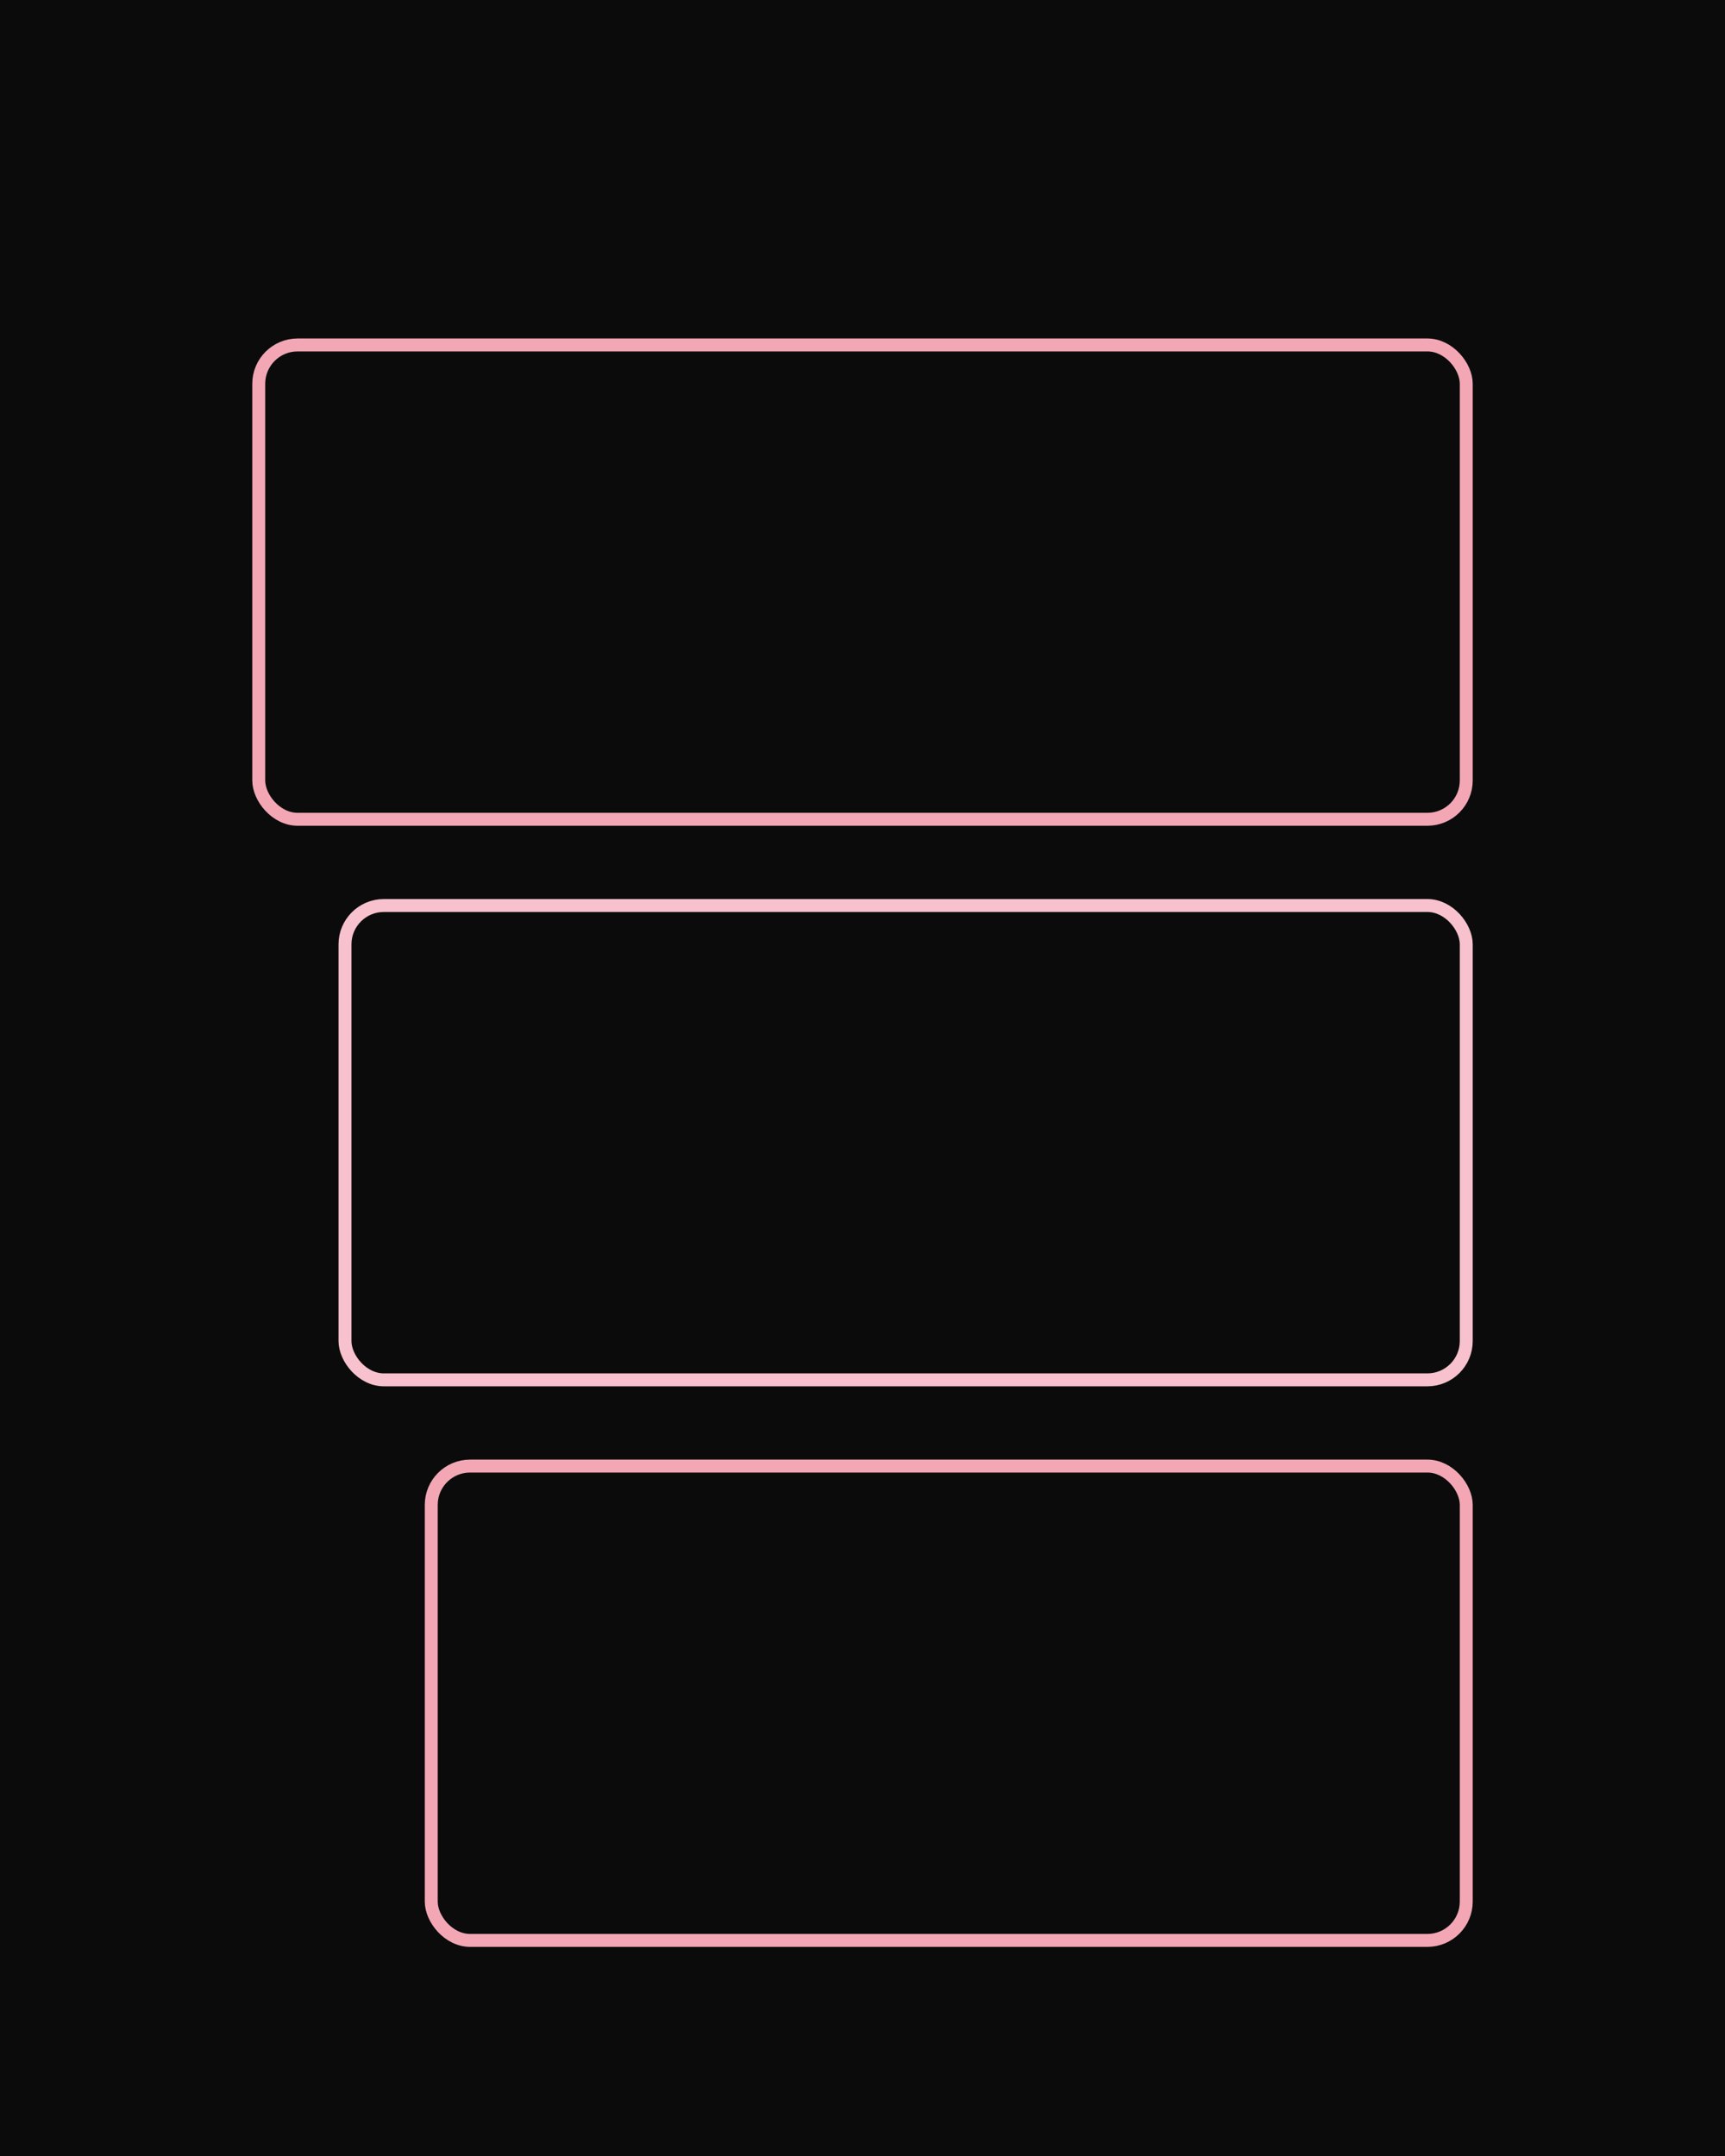
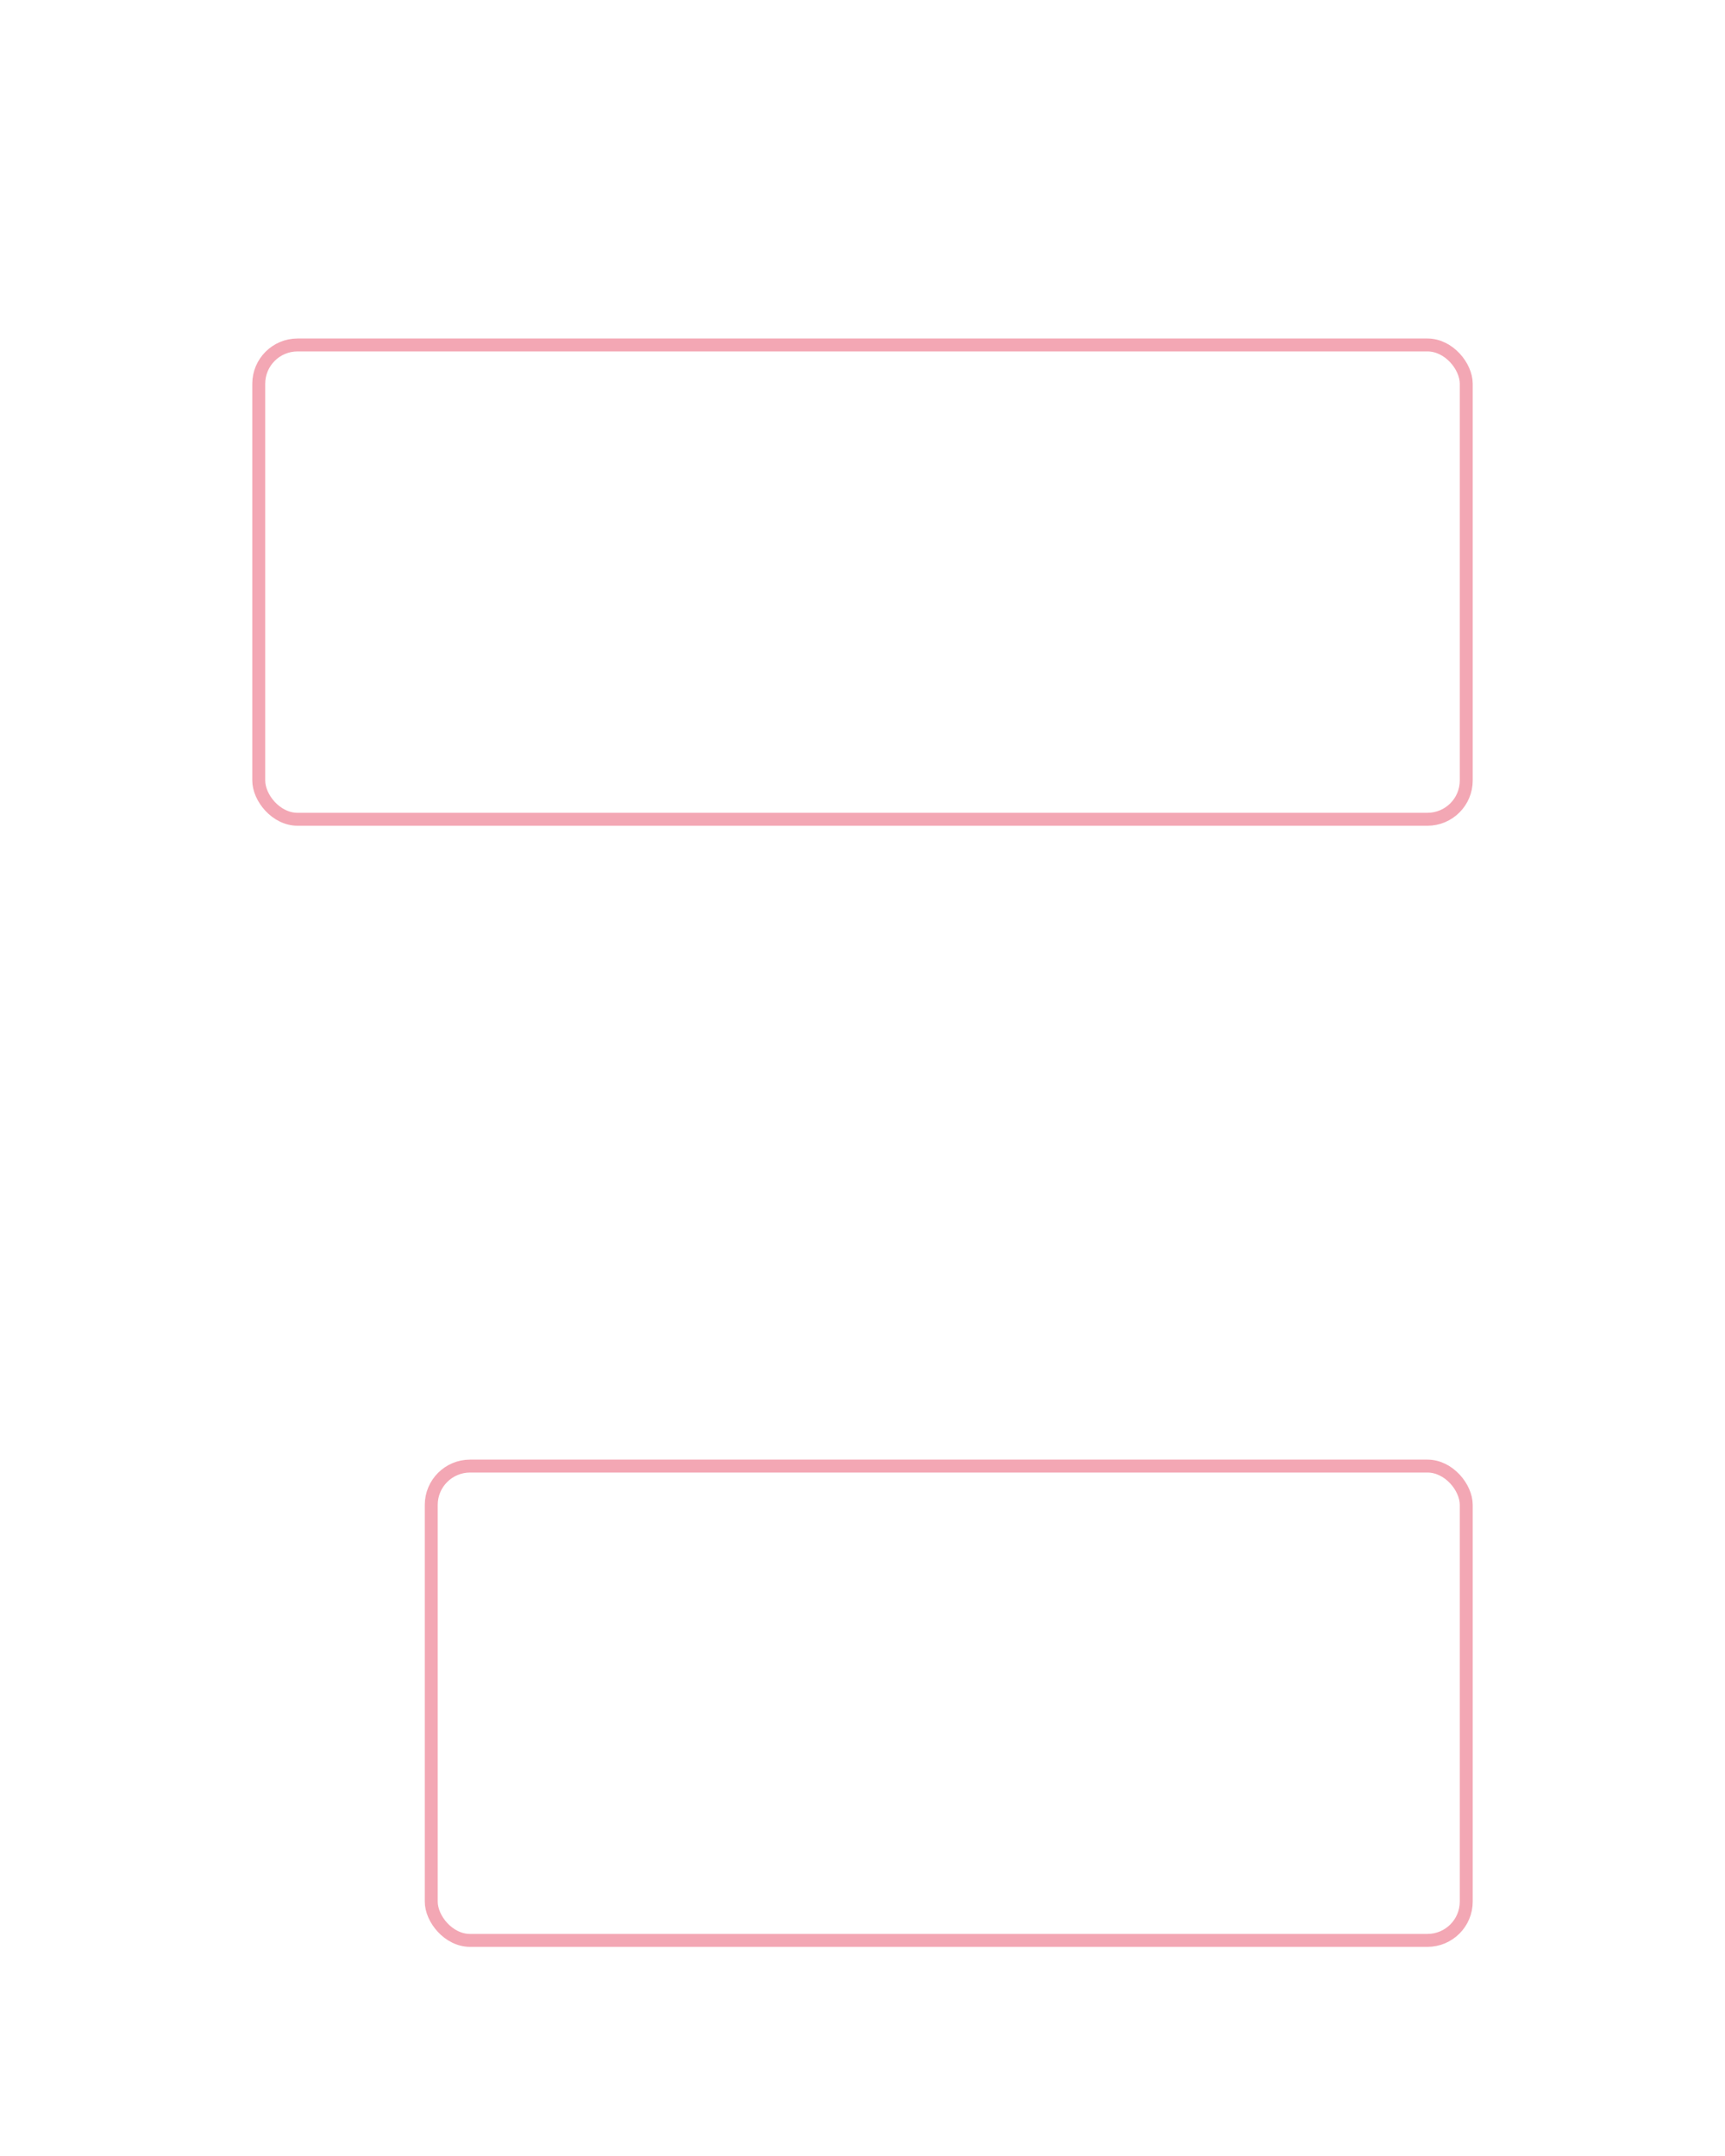
<svg xmlns="http://www.w3.org/2000/svg" viewBox="0 0 800 1000">
-   <path fill="#0b0b0c" d="M0 0h800v1000H0z" />
  <rect width="560" height="220" x="120" y="160" fill="none" stroke="#f3a7b4" stroke-width="6" rx="18" />
-   <rect width="520" height="220" x="160" y="420" fill="none" stroke="#f7c2cd" stroke-width="6" rx="18" />
  <rect width="480" height="220" x="200" y="680" fill="none" stroke="#f3a7b4" stroke-width="6" rx="18" />
</svg>